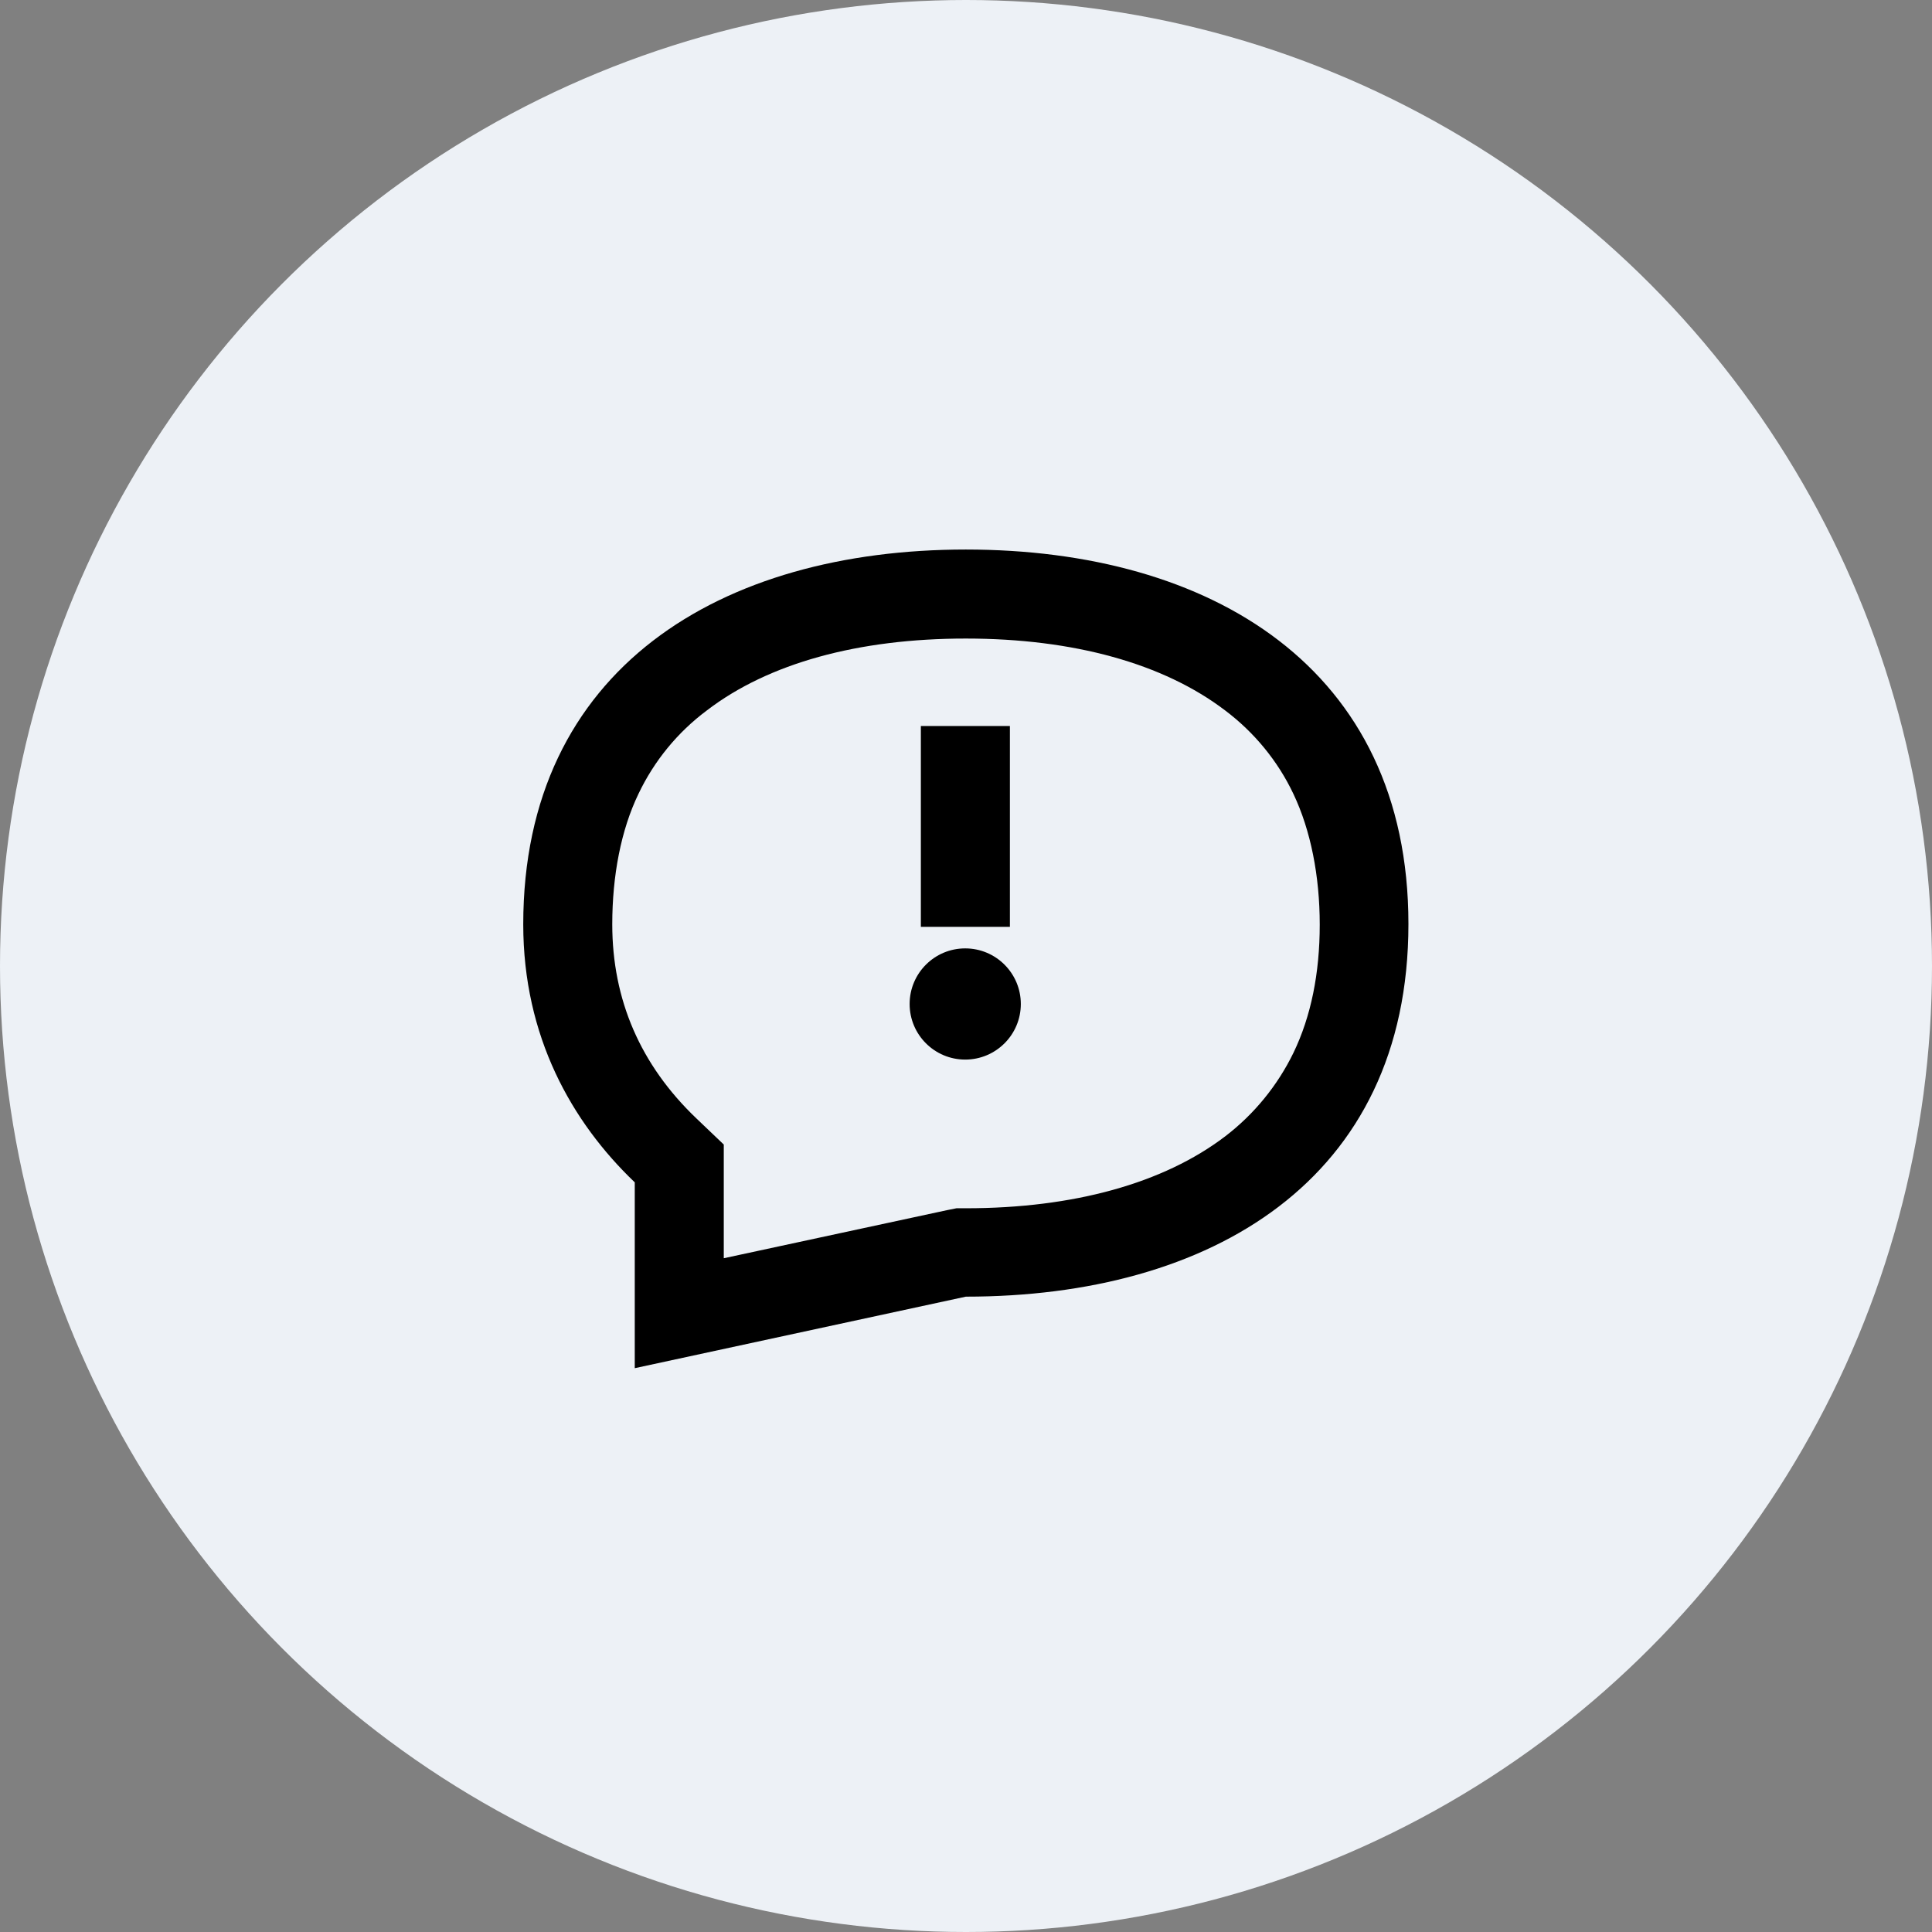
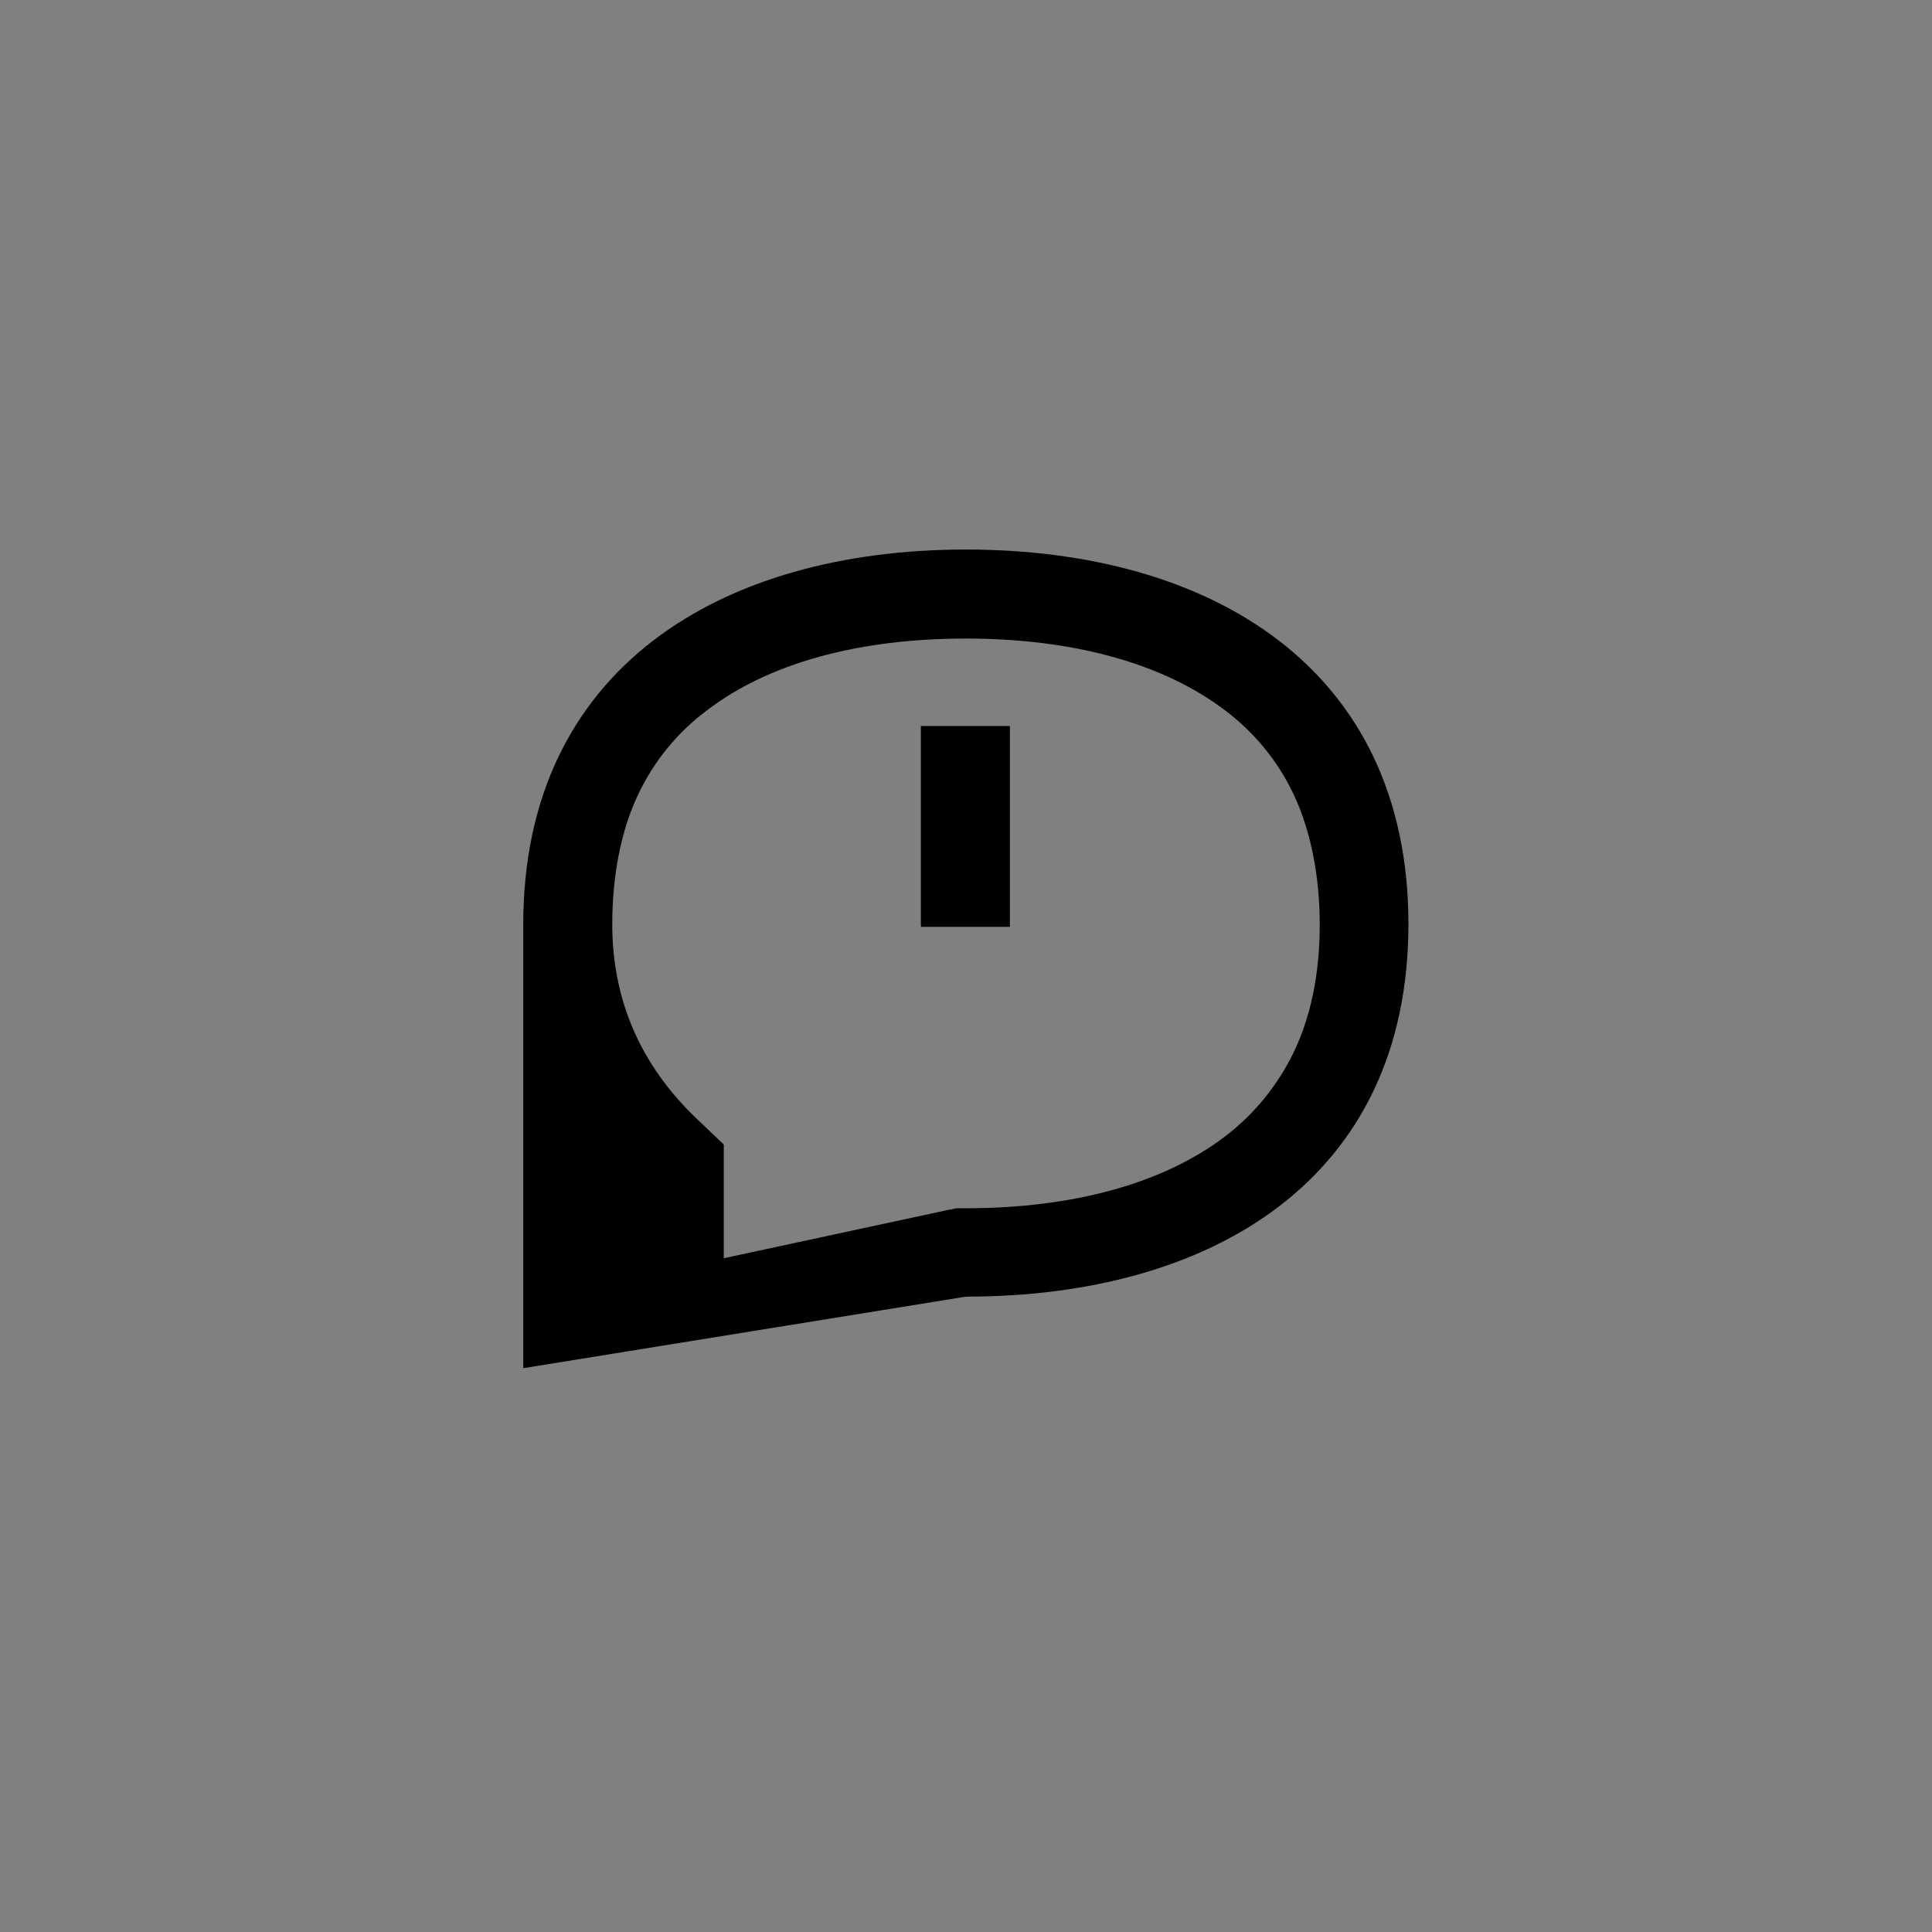
<svg xmlns="http://www.w3.org/2000/svg" width="96" height="96" viewBox="0 0 96 96" fill="none">
  <rect x="0" y="0" width="96" height="96" fill="#808080" stroke="none" />
-   <circle cx="48" cy="48" r="48" fill="#EDF1F6" />
-   <path d="M47.961 52.65C49.487 52.65 50.724 51.413 50.724 49.888C50.724 48.362 49.487 47.125 47.961 47.125C46.435 47.125 45.199 48.362 45.199 49.888C45.199 51.413 46.435 52.65 47.961 52.65Z" fill="black" />
-   <path d="M47.992 31.729C53.347 31.729 57.817 32.971 60.874 35.299C62.318 36.385 63.497 37.813 64.273 39.458C65.127 41.258 65.577 43.524 65.577 45.946C65.577 48.367 65.142 50.508 64.273 52.309C63.481 53.938 62.318 55.366 60.874 56.468C57.817 58.796 53.347 60.038 47.992 60.038H47.527L47.061 60.131L35.964 62.521V56.872L34.598 55.568C31.82 52.914 30.423 49.67 30.423 45.93C30.423 43.509 30.858 41.243 31.727 39.443C32.503 37.813 33.667 36.385 35.126 35.299C38.183 32.955 42.653 31.729 47.992 31.729ZM47.992 27.306C35.855 27.306 26 33.188 26 45.93C26 51.502 28.406 55.754 31.541 58.75V67.984L47.992 64.43C60.129 64.43 69.984 58.672 69.984 45.914C69.984 33.157 60.129 27.306 47.992 27.306Z" fill="black" />
+   <path d="M47.992 31.729C53.347 31.729 57.817 32.971 60.874 35.299C62.318 36.385 63.497 37.813 64.273 39.458C65.127 41.258 65.577 43.524 65.577 45.946C65.577 48.367 65.142 50.508 64.273 52.309C63.481 53.938 62.318 55.366 60.874 56.468C57.817 58.796 53.347 60.038 47.992 60.038H47.527L47.061 60.131L35.964 62.521V56.872L34.598 55.568C31.82 52.914 30.423 49.67 30.423 45.93C30.423 43.509 30.858 41.243 31.727 39.443C32.503 37.813 33.667 36.385 35.126 35.299C38.183 32.955 42.653 31.729 47.992 31.729ZM47.992 27.306C35.855 27.306 26 33.188 26 45.93V67.984L47.992 64.43C60.129 64.43 69.984 58.672 69.984 45.914C69.984 33.157 60.129 27.306 47.992 27.306Z" fill="black" />
  <path d="M50.181 36.075H45.757V46.054H50.181V36.075Z" fill="black" />
</svg>